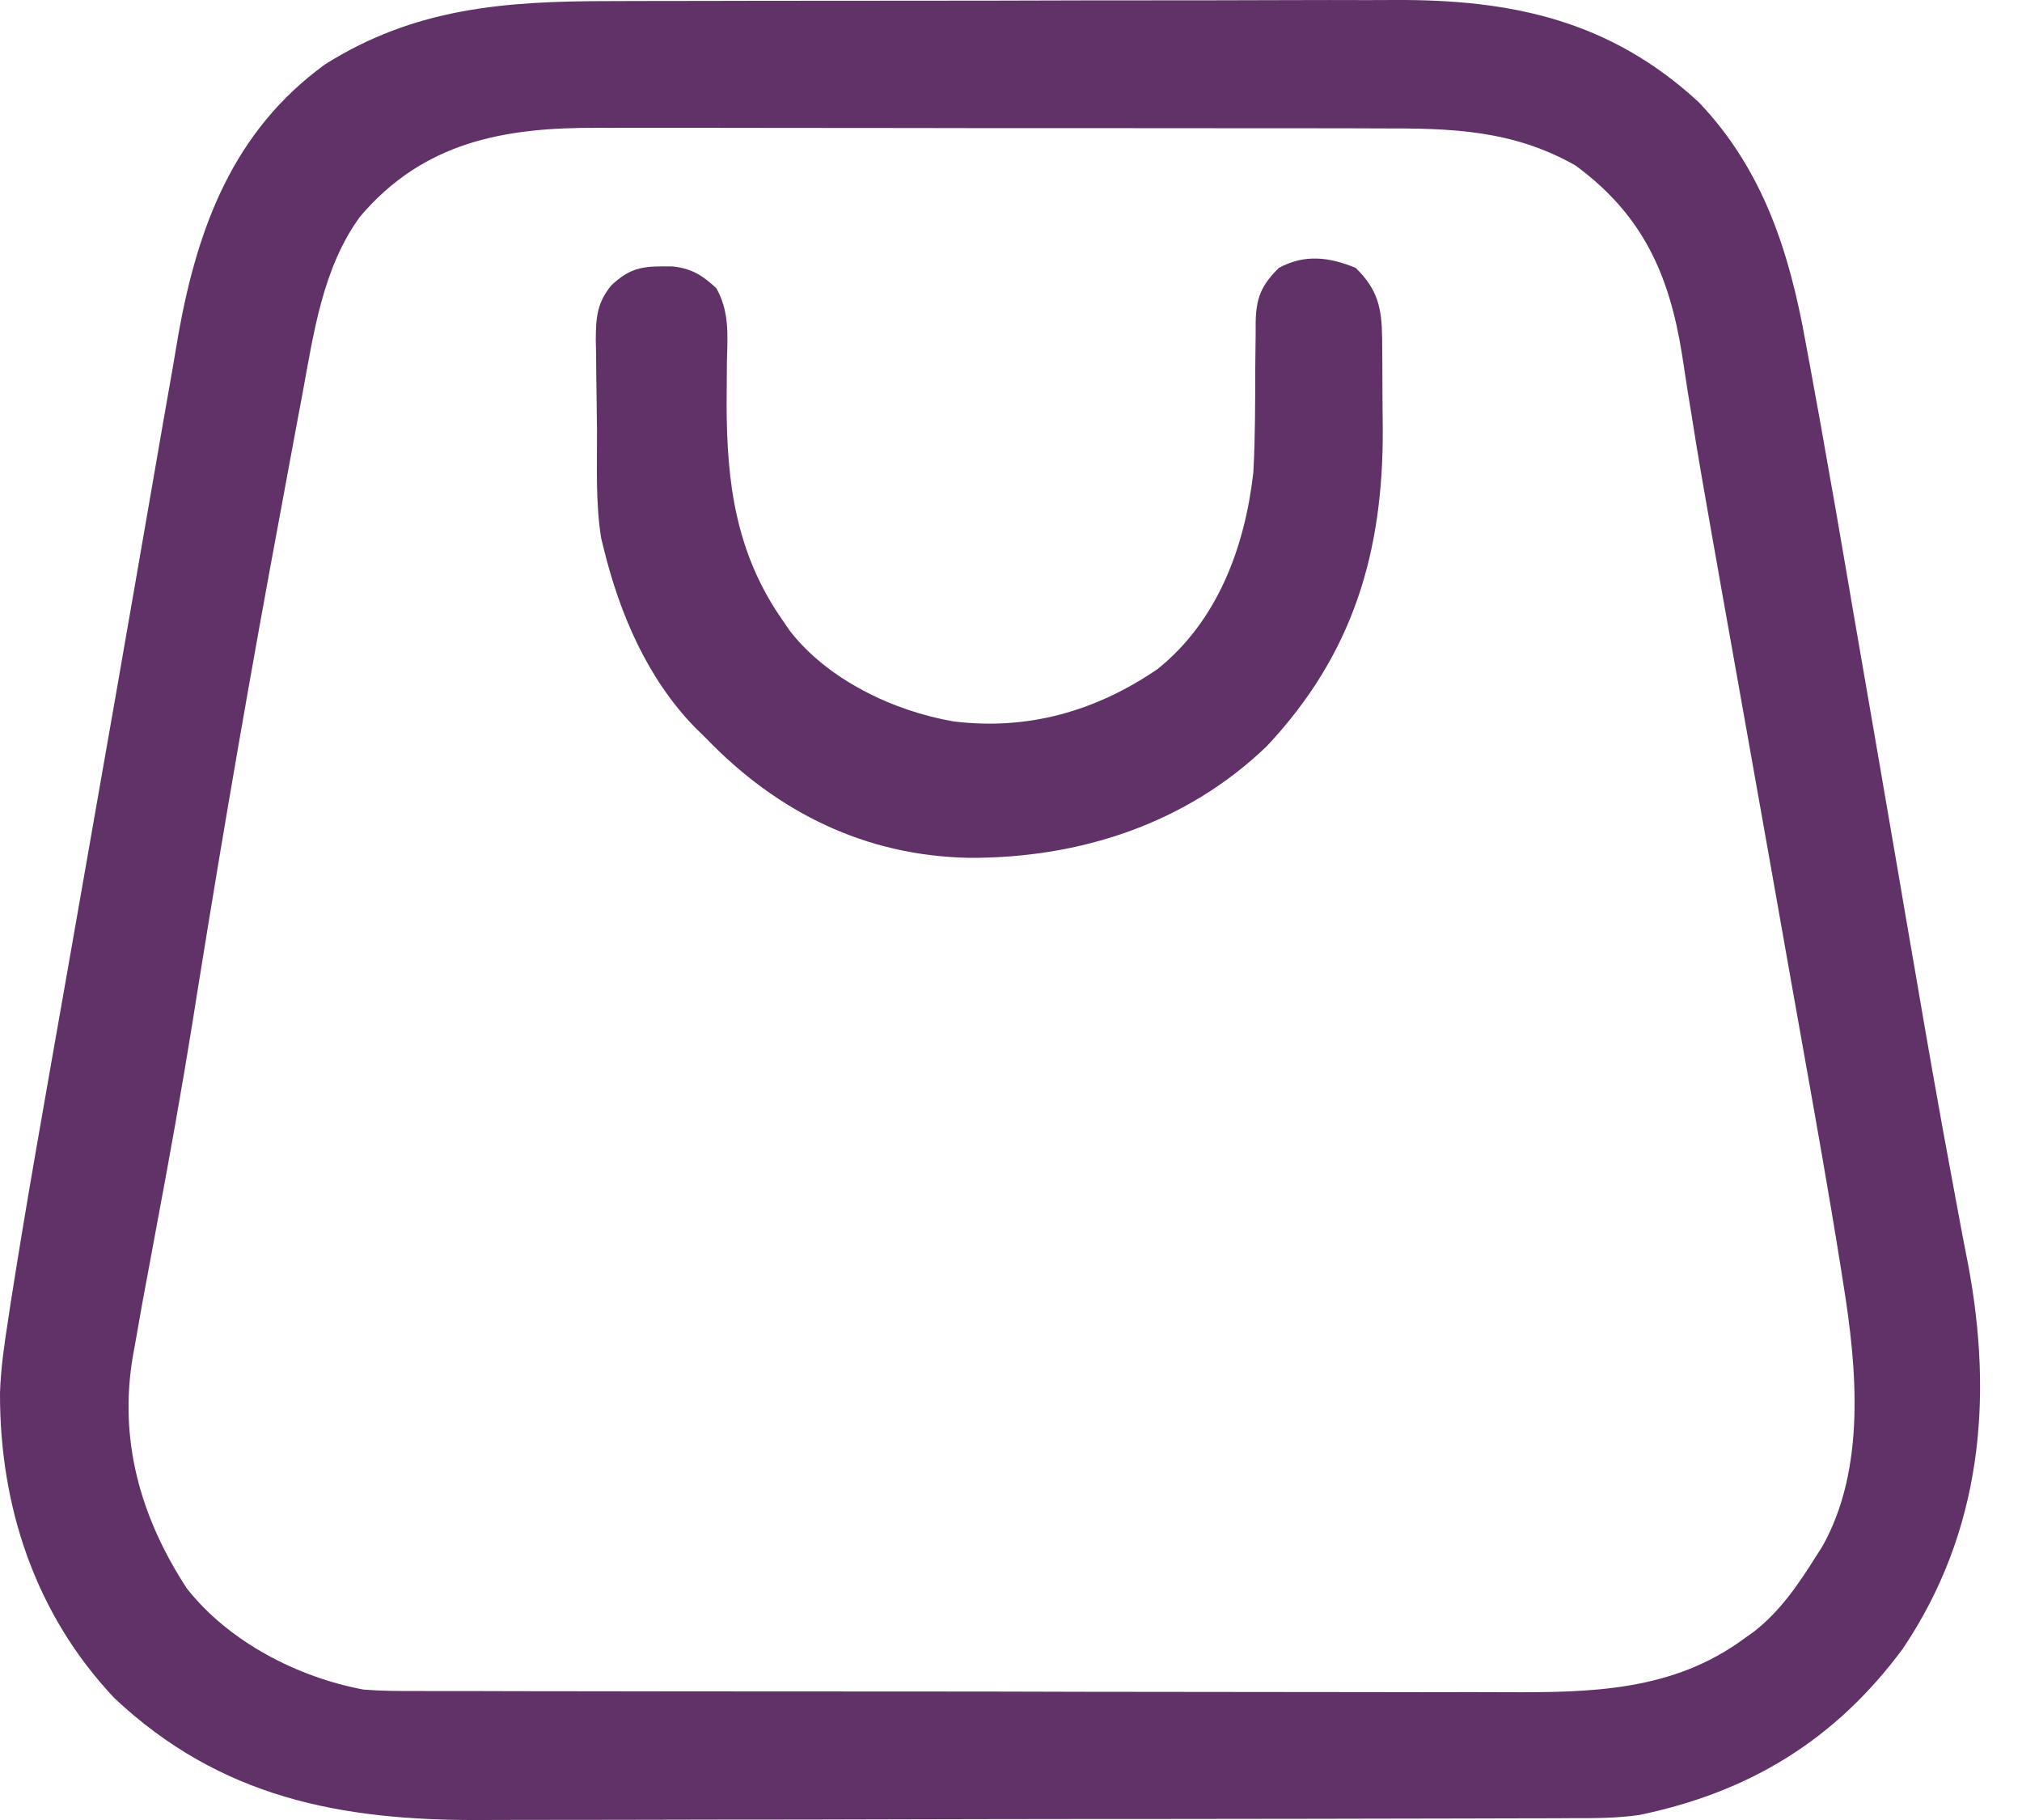
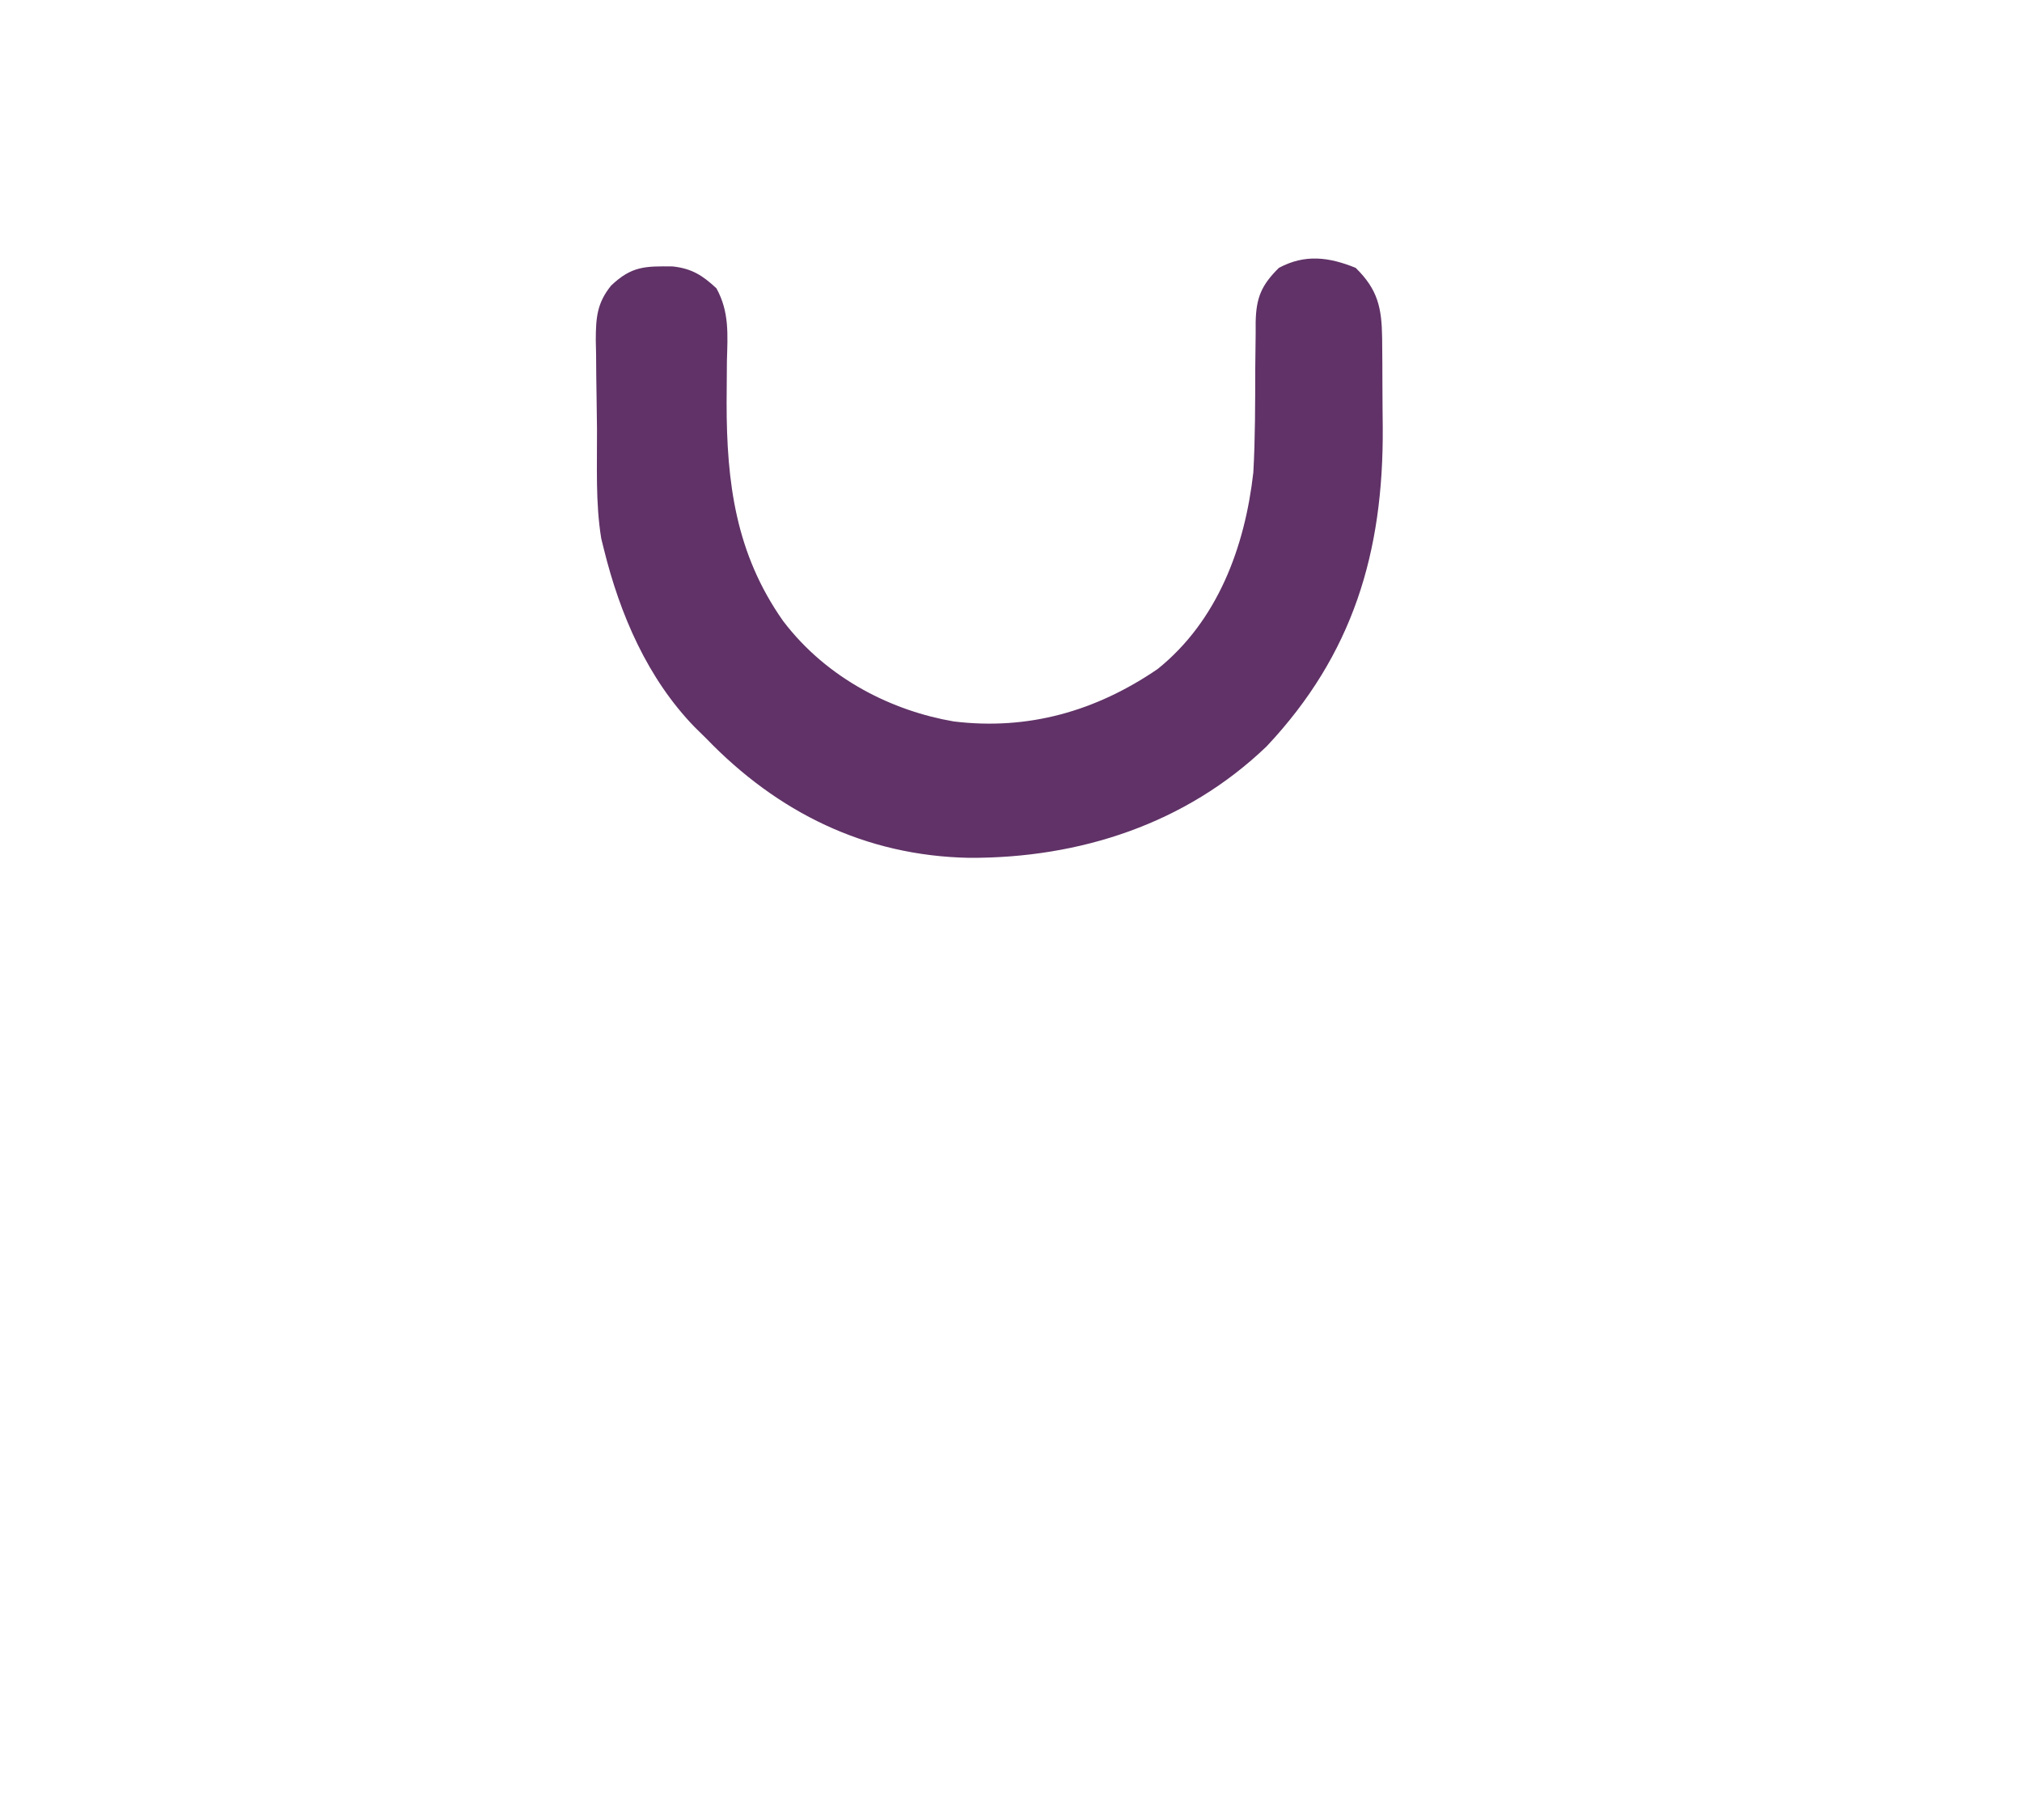
<svg xmlns="http://www.w3.org/2000/svg" width="20" height="18" viewBox="0 0 20 18" fill="none">
-   <path d="M6.025 0.011C6.118 0.011 6.21 0.01 6.303 0.01C6.553 0.009 6.803 0.009 7.053 0.009C7.21 0.009 7.367 0.008 7.523 0.008C8.014 0.008 8.506 0.007 8.997 0.007C9.562 0.007 10.127 0.006 10.692 0.004C11.13 0.003 11.569 0.003 12.007 0.003C12.268 0.003 12.529 0.002 12.79 0.001C13.036 0 13.282 0 13.528 0.001C13.617 0.001 13.707 0.001 13.796 0C14.955 -0.006 15.927 0.202 16.804 1.012C17.44 1.68 17.699 2.492 17.859 3.381C17.871 3.449 17.884 3.518 17.897 3.586C17.936 3.796 17.974 4.007 18.012 4.217C18.023 4.281 18.035 4.345 18.046 4.411C18.121 4.827 18.193 5.243 18.264 5.66C18.294 5.837 18.325 6.014 18.355 6.191C18.413 6.527 18.471 6.862 18.529 7.197C18.612 7.682 18.695 8.166 18.779 8.65C18.788 8.705 18.788 8.705 18.798 8.761C18.81 8.834 18.823 8.907 18.835 8.98C18.873 9.196 18.91 9.412 18.947 9.629C19.061 10.297 19.177 10.964 19.302 11.631C19.321 11.735 19.34 11.839 19.36 11.944C19.394 12.13 19.429 12.315 19.466 12.5C19.719 13.84 19.599 15.151 18.821 16.306C18.152 17.21 17.304 17.725 16.212 17.951C15.987 17.982 15.767 17.983 15.541 17.982C15.491 17.983 15.441 17.983 15.389 17.983C15.222 17.984 15.055 17.984 14.888 17.984C14.768 17.984 14.648 17.985 14.528 17.985C14.168 17.986 13.807 17.986 13.447 17.987C13.277 17.987 13.107 17.987 12.937 17.988C12.371 17.988 11.805 17.989 11.239 17.99C11.092 17.99 10.945 17.99 10.799 17.99C10.744 17.99 10.744 17.99 10.688 17.99C10.099 17.99 9.509 17.992 8.92 17.993C8.313 17.995 7.707 17.996 7.1 17.996C6.76 17.996 6.42 17.997 6.081 17.998C5.76 17.999 5.44 17.999 5.119 17.999C5.002 17.999 4.886 17.999 4.769 18C3.372 18.008 2.178 17.78 1.13 16.793C0.348 15.964 -0.004 14.897 3.78448e-05 13.775C0.008 13.537 0.041 13.305 0.078 13.069C0.087 13.012 0.095 12.955 0.104 12.896C0.263 11.878 0.446 10.863 0.624 9.848C0.656 9.666 0.688 9.483 0.72 9.301C0.807 8.806 0.894 8.312 0.98 7.817C1.098 7.149 1.214 6.481 1.33 5.813C1.386 5.488 1.443 5.164 1.499 4.839C1.536 4.628 1.573 4.416 1.609 4.204C1.643 4.009 1.677 3.813 1.712 3.617C1.73 3.515 1.747 3.413 1.764 3.31C1.954 2.246 2.307 1.297 3.213 0.638C4.103 0.075 5.003 0.011 6.025 0.011ZM3.561 2.143C3.192 2.648 3.102 3.297 2.991 3.899C2.978 3.97 2.965 4.041 2.951 4.111C2.916 4.299 2.881 4.488 2.846 4.676C2.825 4.793 2.803 4.911 2.781 5.028C2.487 6.6 2.214 8.175 1.961 9.754C1.955 9.792 1.949 9.831 1.942 9.871C1.93 9.947 1.918 10.024 1.906 10.1C1.796 10.784 1.673 11.466 1.545 12.148C1.503 12.37 1.462 12.593 1.421 12.816C1.41 12.875 1.41 12.875 1.399 12.936C1.377 13.057 1.356 13.178 1.335 13.299C1.328 13.335 1.322 13.371 1.315 13.408C1.172 14.243 1.389 15.004 1.846 15.707C2.26 16.236 2.944 16.589 3.596 16.71C3.767 16.724 3.937 16.725 4.108 16.724C4.158 16.724 4.208 16.724 4.26 16.725C4.427 16.725 4.595 16.725 4.762 16.725C4.882 16.726 5.003 16.726 5.123 16.726C5.416 16.727 5.708 16.727 6.001 16.727C6.239 16.727 6.477 16.728 6.715 16.728C7.392 16.729 8.068 16.729 8.745 16.729C8.781 16.729 8.818 16.729 8.855 16.729C8.892 16.729 8.928 16.729 8.966 16.729C9.556 16.729 10.146 16.73 10.736 16.732C11.343 16.733 11.95 16.734 12.558 16.734C12.898 16.734 13.239 16.734 13.579 16.735C13.899 16.736 14.22 16.736 14.54 16.735C14.658 16.735 14.775 16.735 14.892 16.736C15.735 16.74 16.547 16.727 17.253 16.205C17.285 16.182 17.317 16.159 17.35 16.136C17.61 15.932 17.786 15.673 17.961 15.395C17.981 15.363 18.002 15.331 18.023 15.298C18.46 14.524 18.367 13.527 18.231 12.686C18.222 12.629 18.213 12.573 18.204 12.515C18.09 11.799 17.962 11.085 17.835 10.371C17.799 10.171 17.764 9.971 17.728 9.771C17.661 9.392 17.594 9.014 17.527 8.635C17.407 7.96 17.287 7.285 17.167 6.61C17.125 6.375 17.083 6.14 17.041 5.904C17.015 5.757 16.989 5.61 16.963 5.462C16.95 5.391 16.938 5.319 16.925 5.248C16.857 4.864 16.79 4.48 16.73 4.095C16.718 4.026 16.707 3.957 16.696 3.888C16.676 3.76 16.656 3.632 16.637 3.504C16.51 2.708 16.244 2.122 15.584 1.637C14.963 1.284 14.355 1.268 13.662 1.27C13.569 1.269 13.477 1.269 13.385 1.269C13.135 1.268 12.886 1.268 12.636 1.268C12.427 1.268 12.218 1.268 12.009 1.268C11.516 1.267 11.023 1.267 10.53 1.267C10.022 1.268 9.515 1.267 9.007 1.266C8.57 1.265 8.134 1.265 7.697 1.265C7.436 1.265 7.176 1.265 6.915 1.264C6.67 1.264 6.425 1.264 6.18 1.264C6.091 1.265 6.001 1.264 5.912 1.264C4.986 1.26 4.19 1.402 3.561 2.143Z" fill="#603267" />
-   <path d="M13.409 2.649C13.628 2.863 13.667 3.043 13.671 3.343C13.671 3.401 13.671 3.401 13.672 3.461C13.672 3.501 13.672 3.542 13.673 3.583C13.673 3.67 13.674 3.756 13.674 3.842C13.674 3.971 13.676 4.1 13.677 4.229C13.685 5.462 13.383 6.472 12.53 7.38C11.73 8.149 10.677 8.489 9.585 8.484C8.556 8.464 7.689 8.033 6.985 7.303C6.948 7.266 6.91 7.23 6.872 7.192C6.404 6.71 6.132 6.076 5.973 5.431C5.96 5.379 5.96 5.379 5.947 5.326C5.889 4.972 5.907 4.605 5.905 4.246C5.904 4.145 5.903 4.043 5.901 3.941C5.898 3.794 5.897 3.647 5.896 3.5C5.895 3.454 5.894 3.409 5.893 3.363C5.894 3.143 5.904 2.998 6.045 2.824C6.248 2.631 6.382 2.632 6.654 2.635C6.843 2.656 6.948 2.723 7.086 2.851C7.216 3.085 7.197 3.313 7.19 3.572C7.19 3.663 7.189 3.754 7.188 3.845C7.188 3.891 7.188 3.936 7.187 3.983C7.187 4.774 7.277 5.474 7.744 6.139C7.766 6.171 7.788 6.203 7.811 6.237C8.185 6.722 8.838 7.033 9.433 7.135C10.169 7.225 10.839 7.034 11.45 6.617C12.045 6.139 12.314 5.408 12.397 4.672C12.416 4.33 12.415 3.987 12.416 3.644C12.417 3.527 12.418 3.41 12.42 3.293C12.42 3.257 12.42 3.222 12.42 3.185C12.425 2.942 12.478 2.819 12.65 2.649C12.908 2.511 13.145 2.542 13.409 2.649Z" fill="#603267" />
+   <path d="M13.409 2.649C13.628 2.863 13.667 3.043 13.671 3.343C13.671 3.401 13.671 3.401 13.672 3.461C13.672 3.501 13.672 3.542 13.673 3.583C13.673 3.67 13.674 3.756 13.674 3.842C13.674 3.971 13.676 4.1 13.677 4.229C13.685 5.462 13.383 6.472 12.53 7.38C11.73 8.149 10.677 8.489 9.585 8.484C8.556 8.464 7.689 8.033 6.985 7.303C6.948 7.266 6.91 7.23 6.872 7.192C6.404 6.71 6.132 6.076 5.973 5.431C5.96 5.379 5.96 5.379 5.947 5.326C5.889 4.972 5.907 4.605 5.905 4.246C5.904 4.145 5.903 4.043 5.901 3.941C5.898 3.794 5.897 3.647 5.896 3.5C5.895 3.454 5.894 3.409 5.893 3.363C5.894 3.143 5.904 2.998 6.045 2.824C6.248 2.631 6.382 2.632 6.654 2.635C6.843 2.656 6.948 2.723 7.086 2.851C7.216 3.085 7.197 3.313 7.19 3.572C7.19 3.663 7.189 3.754 7.188 3.845C7.188 3.891 7.188 3.936 7.187 3.983C7.187 4.774 7.277 5.474 7.744 6.139C8.185 6.722 8.838 7.033 9.433 7.135C10.169 7.225 10.839 7.034 11.45 6.617C12.045 6.139 12.314 5.408 12.397 4.672C12.416 4.33 12.415 3.987 12.416 3.644C12.417 3.527 12.418 3.41 12.42 3.293C12.42 3.257 12.42 3.222 12.42 3.185C12.425 2.942 12.478 2.819 12.65 2.649C12.908 2.511 13.145 2.542 13.409 2.649Z" fill="#603267" />
</svg>